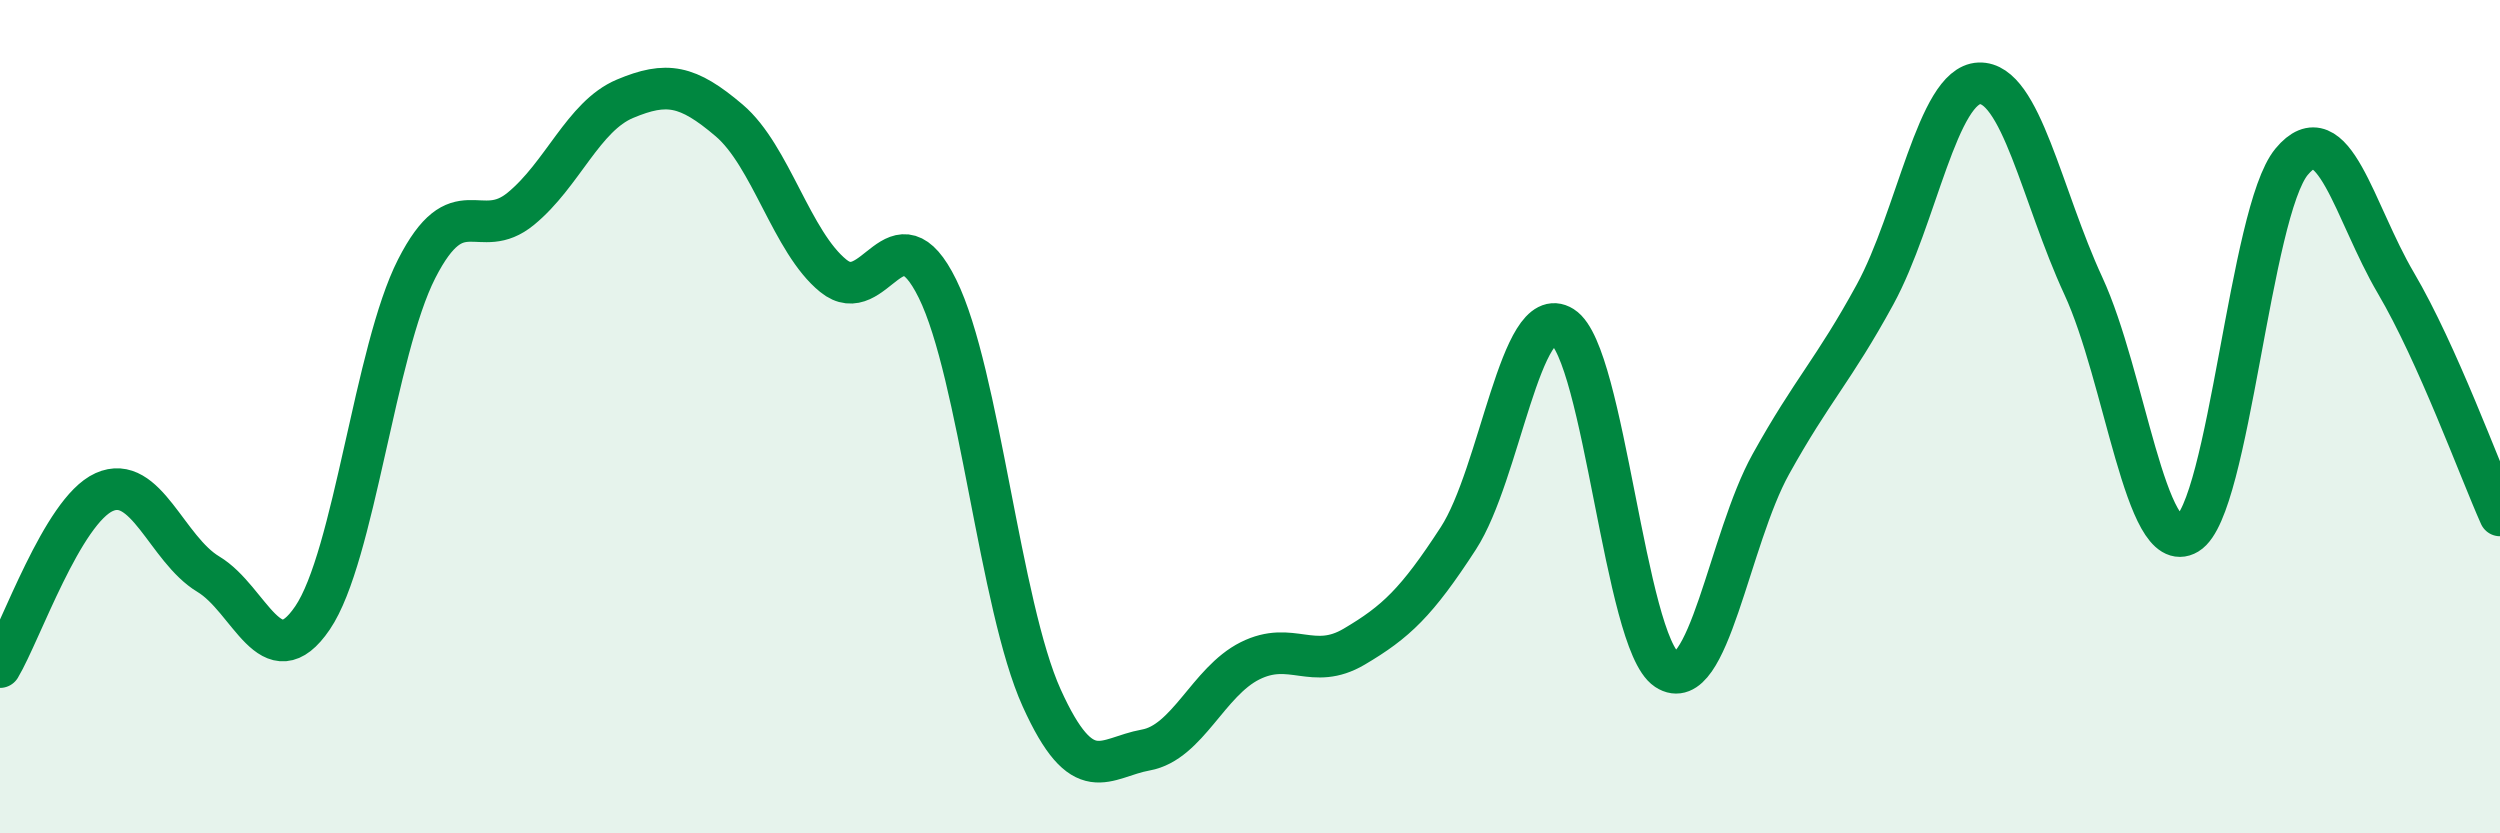
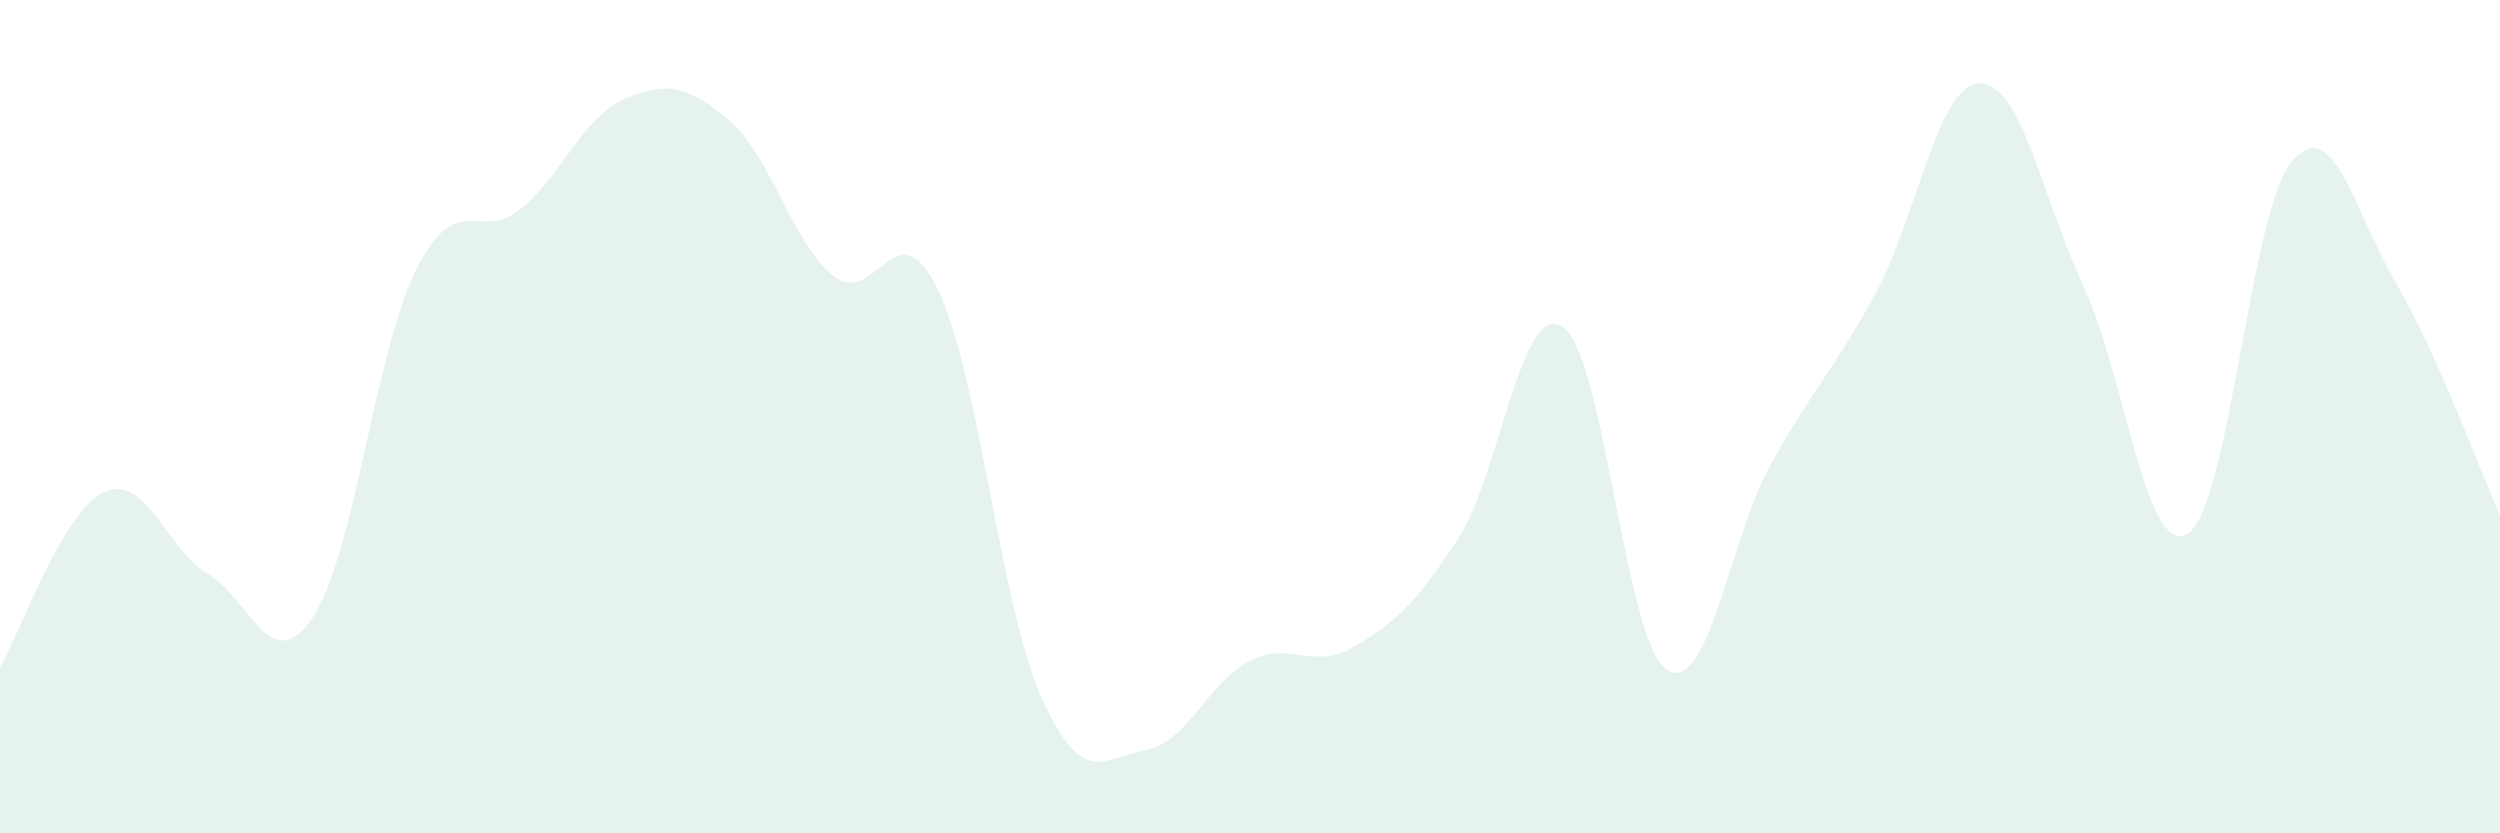
<svg xmlns="http://www.w3.org/2000/svg" width="60" height="20" viewBox="0 0 60 20">
  <path d="M 0,16.01 C 0.5,15.17 1.5,12.26 2.5,11.81 C 3.5,11.36 4,13.18 5,13.78 C 6,14.38 6.5,16.3 7.5,14.83 C 8.5,13.36 9,8.41 10,6.45 C 11,4.49 11.5,5.83 12.5,5.01 C 13.5,4.19 14,2.79 15,2.37 C 16,1.95 16.5,2.04 17.5,2.89 C 18.5,3.74 19,5.81 20,6.62 C 21,7.43 21.5,4.9 22.5,6.93 C 23.5,8.96 24,14.54 25,16.75 C 26,18.96 26.5,18.18 27.5,18 C 28.5,17.82 29,16.36 30,15.86 C 31,15.36 31.5,16.11 32.5,15.52 C 33.5,14.93 34,14.46 35,12.92 C 36,11.38 36.5,7.21 37.5,7.84 C 38.5,8.47 39,15.41 40,16.07 C 41,16.73 41.5,12.94 42.5,11.14 C 43.5,9.34 44,8.9 45,7.07 C 46,5.24 46.5,2.04 47.5,2 C 48.5,1.96 49,4.7 50,6.86 C 51,9.02 51.5,13.41 52.5,12.81 C 53.5,12.21 54,5.08 55,3.88 C 56,2.68 56.5,5.09 57.5,6.79 C 58.5,8.49 59.5,11.25 60,12.37L60 20L0 20Z" fill="#008740" opacity="0.1" stroke-linecap="round" stroke-linejoin="round" />
-   <path d="M 0,16.01 C 0.5,15.17 1.5,12.26 2.5,11.81 C 3.5,11.36 4,13.18 5,13.78 C 6,14.38 6.5,16.3 7.5,14.83 C 8.5,13.36 9,8.41 10,6.45 C 11,4.49 11.5,5.83 12.5,5.01 C 13.5,4.19 14,2.79 15,2.37 C 16,1.95 16.5,2.04 17.5,2.89 C 18.5,3.74 19,5.81 20,6.62 C 21,7.43 21.5,4.9 22.5,6.93 C 23.5,8.96 24,14.54 25,16.75 C 26,18.96 26.5,18.18 27.5,18 C 28.5,17.82 29,16.36 30,15.86 C 31,15.36 31.5,16.11 32.5,15.52 C 33.5,14.93 34,14.46 35,12.92 C 36,11.38 36.5,7.21 37.5,7.84 C 38.5,8.47 39,15.41 40,16.07 C 41,16.73 41.5,12.94 42.5,11.14 C 43.5,9.34 44,8.9 45,7.07 C 46,5.24 46.5,2.04 47.5,2 C 48.5,1.96 49,4.7 50,6.86 C 51,9.02 51.5,13.41 52.5,12.81 C 53.5,12.21 54,5.08 55,3.88 C 56,2.68 56.5,5.09 57.5,6.79 C 58.5,8.49 59.5,11.25 60,12.37" stroke="#008740" stroke-width="1" fill="none" stroke-linecap="round" stroke-linejoin="round" />
</svg>